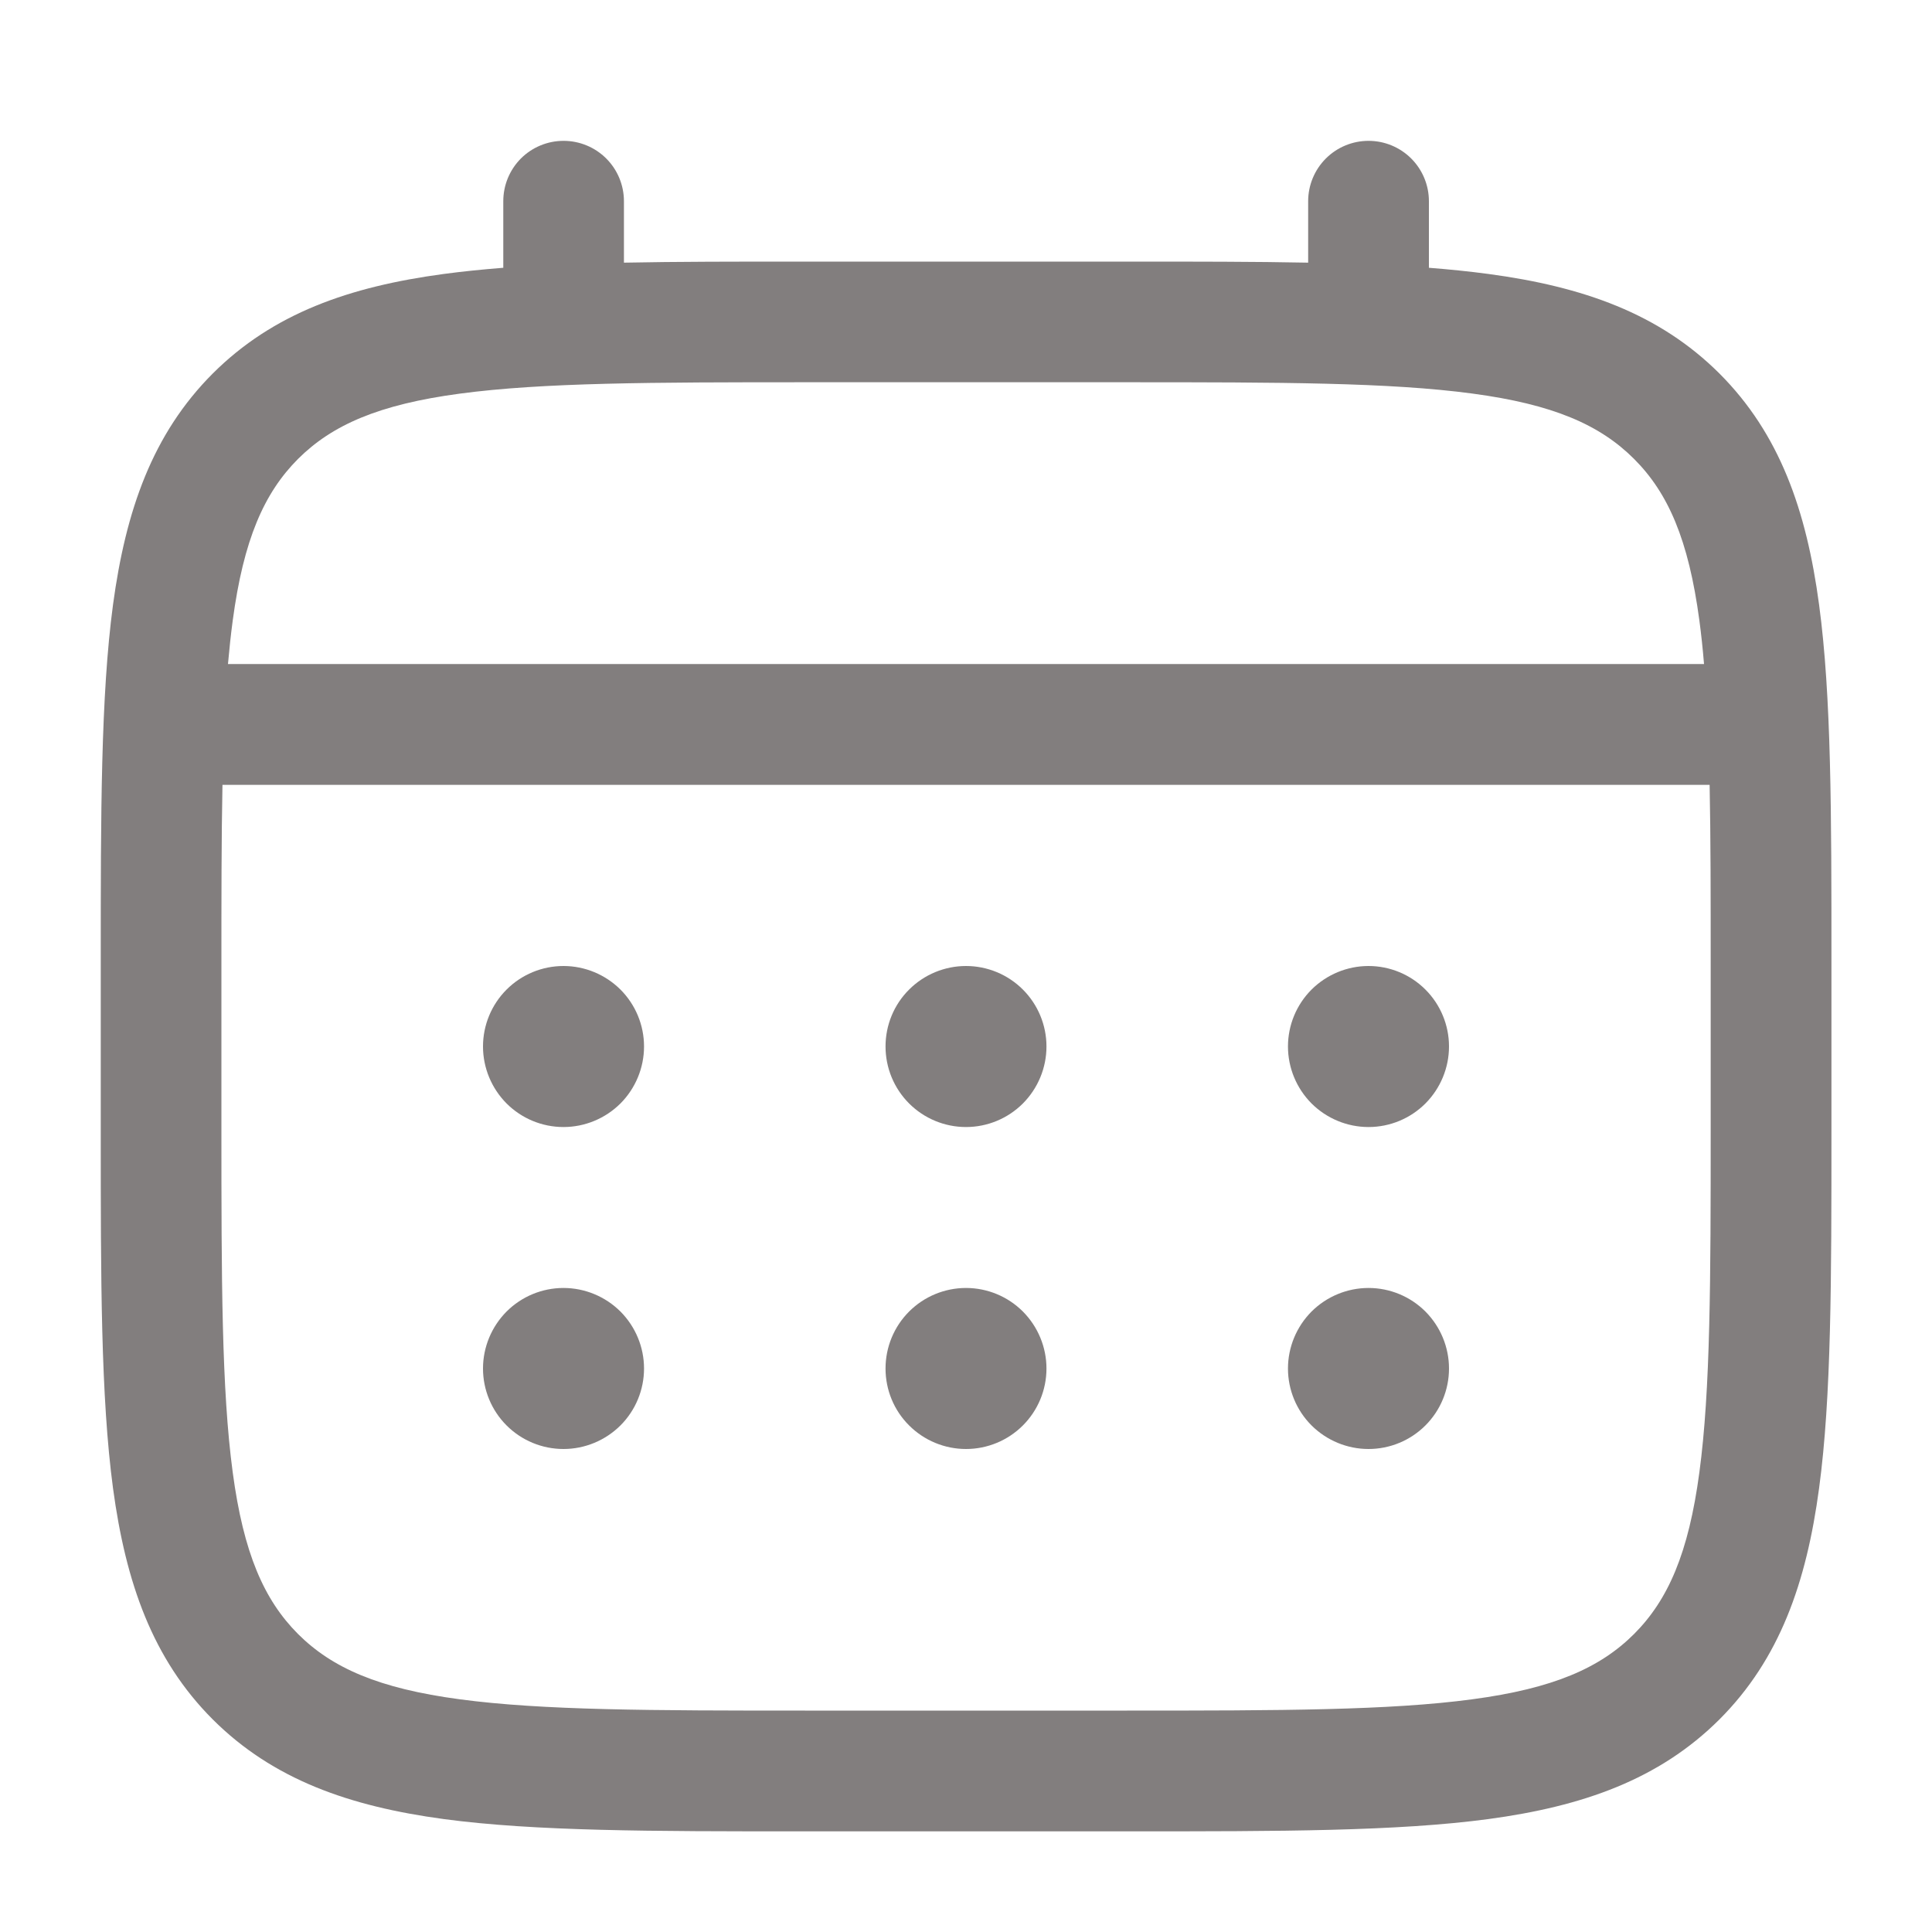
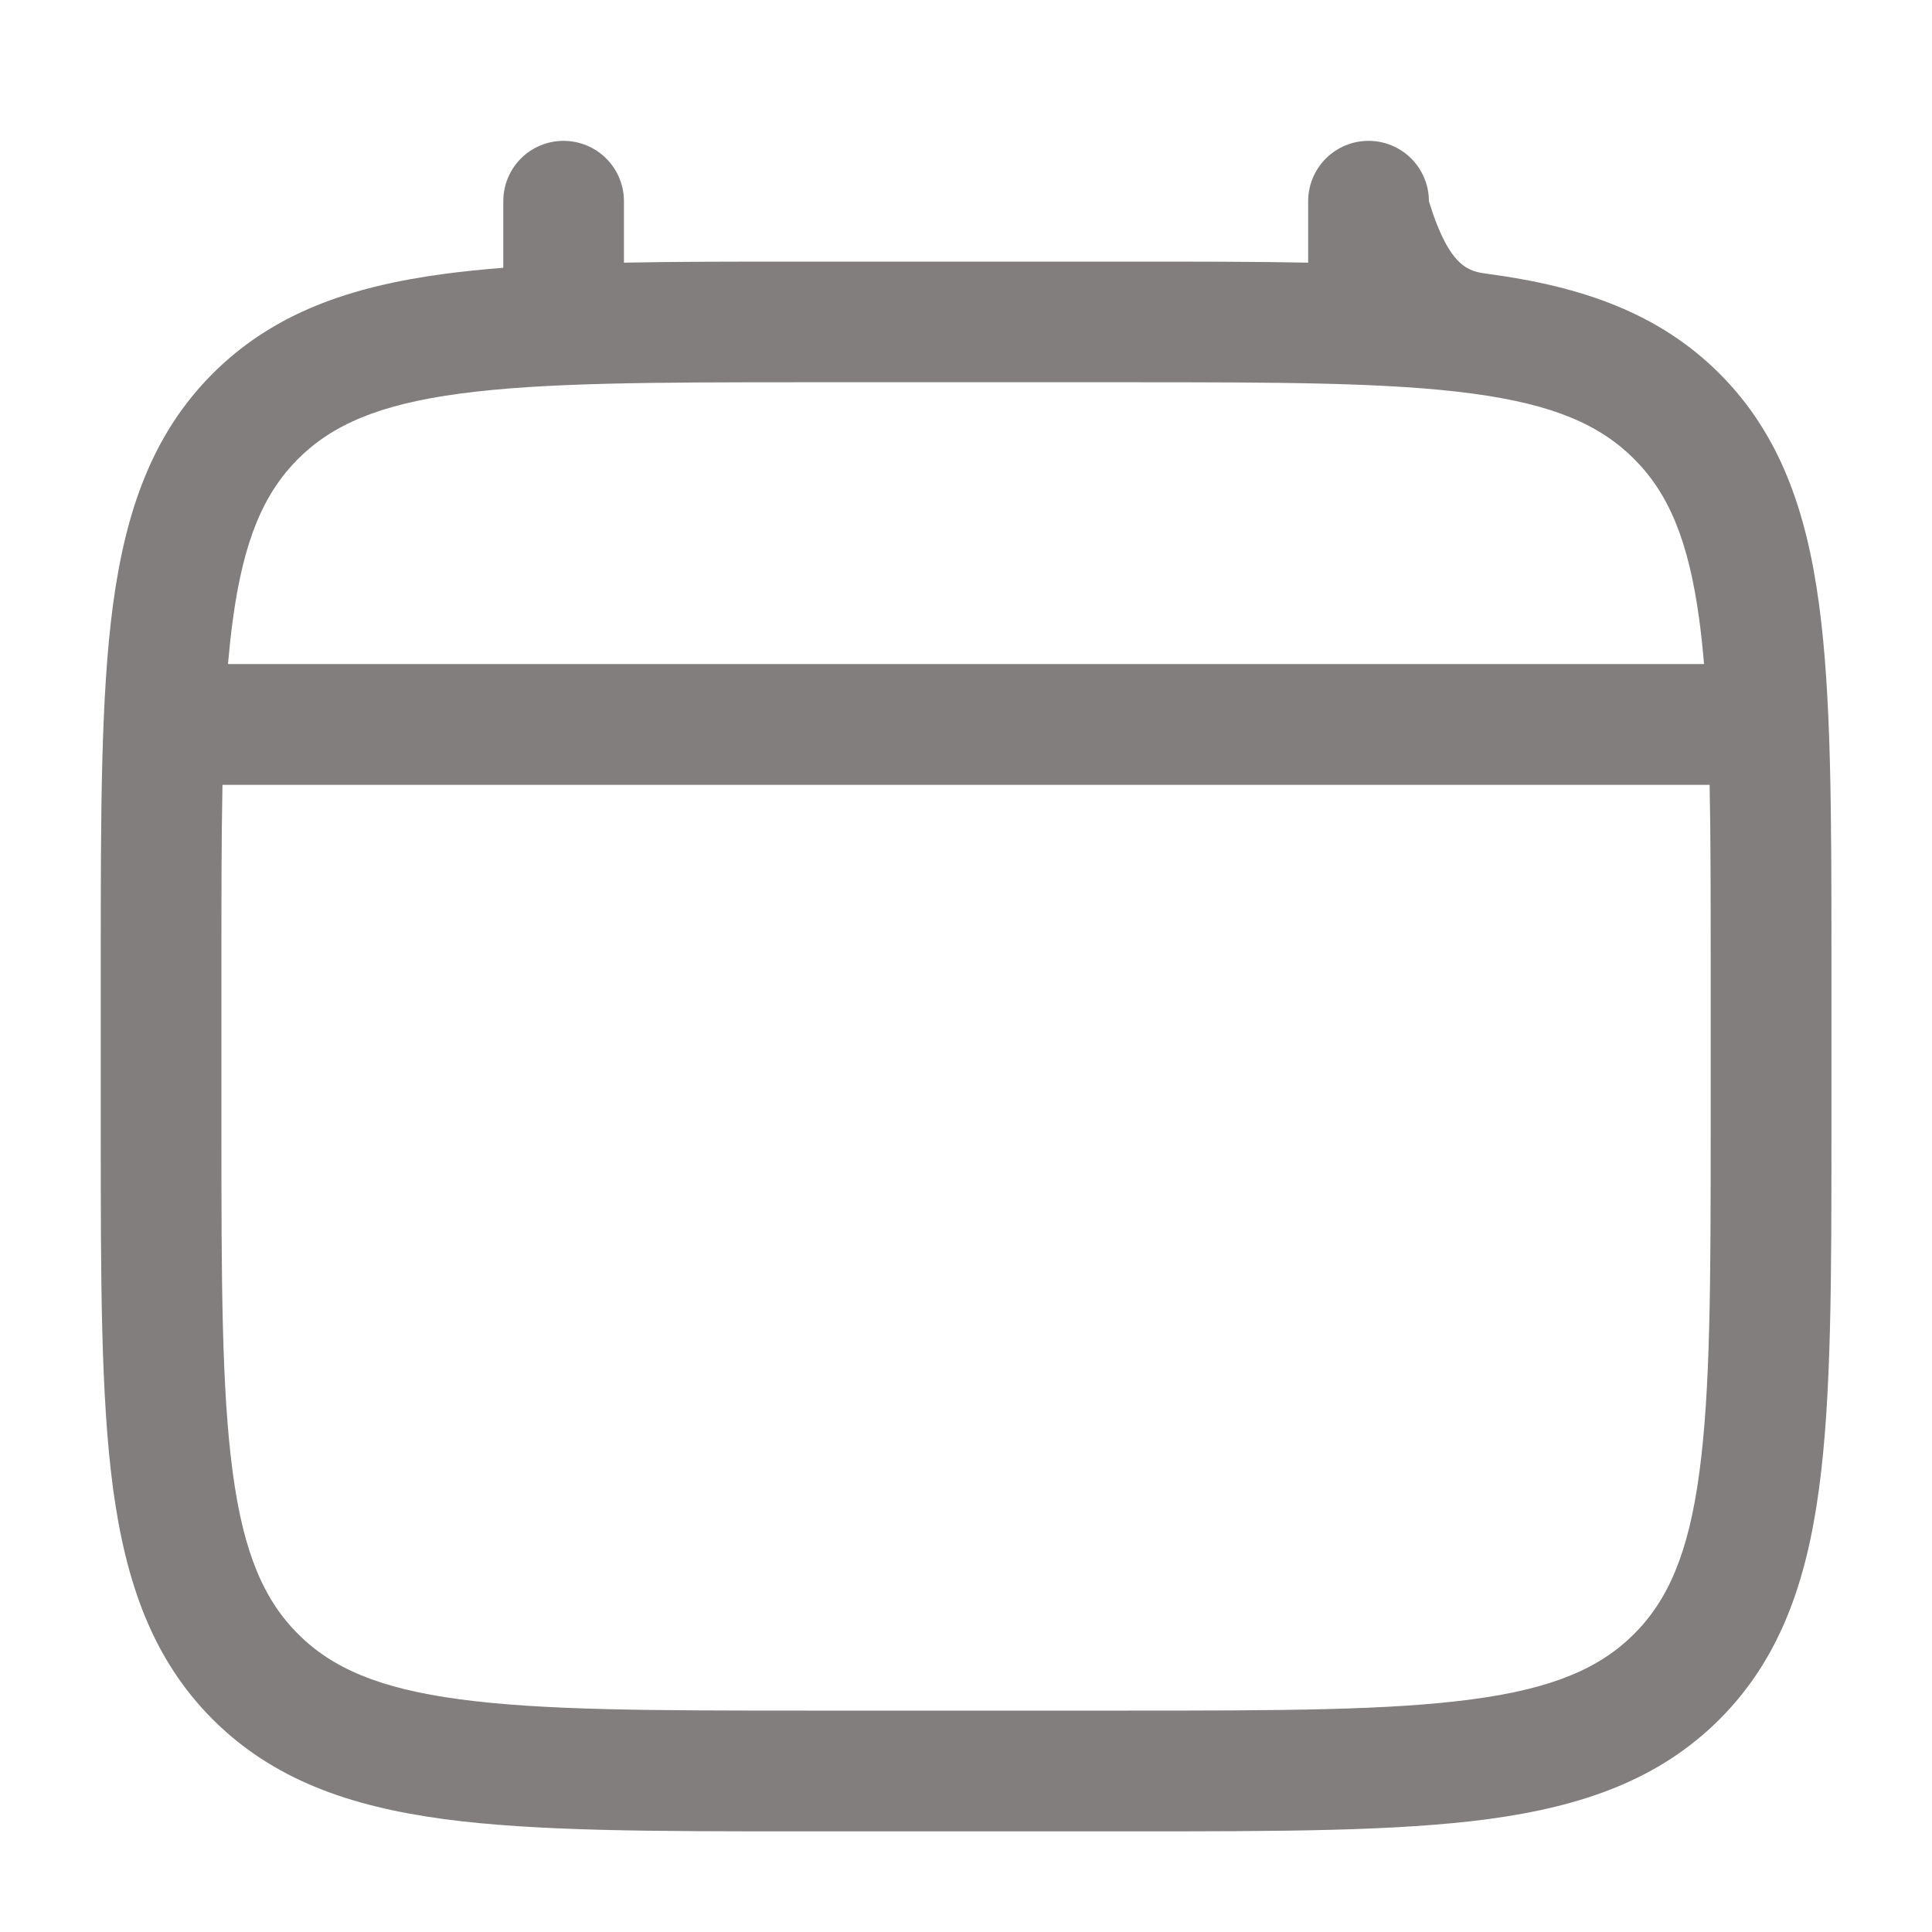
<svg xmlns="http://www.w3.org/2000/svg" width="20" height="20" viewBox="0 0 20 20" fill="none">
-   <path d="M14.167 11.667C14.388 11.667 14.6 11.579 14.756 11.423C14.912 11.266 15 11.054 15 10.833C15 10.612 14.912 10.4 14.756 10.244C14.6 10.088 14.388 10 14.167 10C13.946 10 13.734 10.088 13.577 10.244C13.421 10.4 13.333 10.612 13.333 10.833C13.333 11.054 13.421 11.266 13.577 11.423C13.734 11.579 13.946 11.667 14.167 11.667ZM14.167 15C14.388 15 14.6 14.912 14.756 14.756C14.912 14.6 15 14.388 15 14.167C15 13.946 14.912 13.734 14.756 13.577C14.6 13.421 14.388 13.333 14.167 13.333C13.946 13.333 13.734 13.421 13.577 13.577C13.421 13.734 13.333 13.946 13.333 14.167C13.333 14.388 13.421 14.6 13.577 14.756C13.734 14.912 13.946 15 14.167 15ZM10.833 10.833C10.833 11.054 10.745 11.266 10.589 11.423C10.433 11.579 10.221 11.667 10 11.667C9.779 11.667 9.567 11.579 9.411 11.423C9.254 11.266 9.167 11.054 9.167 10.833C9.167 10.612 9.254 10.4 9.411 10.244C9.567 10.088 9.779 10 10 10C10.221 10 10.433 10.088 10.589 10.244C10.745 10.4 10.833 10.612 10.833 10.833ZM10.833 14.167C10.833 14.388 10.745 14.6 10.589 14.756C10.433 14.912 10.221 15 10 15C9.779 15 9.567 14.912 9.411 14.756C9.254 14.6 9.167 14.388 9.167 14.167C9.167 13.946 9.254 13.734 9.411 13.577C9.567 13.421 9.779 13.333 10 13.333C10.221 13.333 10.433 13.421 10.589 13.577C10.745 13.734 10.833 13.946 10.833 14.167ZM5.833 11.667C6.054 11.667 6.266 11.579 6.423 11.423C6.579 11.266 6.667 11.054 6.667 10.833C6.667 10.612 6.579 10.4 6.423 10.244C6.266 10.088 6.054 10 5.833 10C5.612 10 5.4 10.088 5.244 10.244C5.088 10.4 5 10.612 5 10.833C5 11.054 5.088 11.266 5.244 11.423C5.4 11.579 5.612 11.667 5.833 11.667ZM5.833 15C6.054 15 6.266 14.912 6.423 14.756C6.579 14.6 6.667 14.388 6.667 14.167C6.667 13.946 6.579 13.734 6.423 13.577C6.266 13.421 6.054 13.333 5.833 13.333C5.612 13.333 5.4 13.421 5.244 13.577C5.088 13.734 5 13.946 5 14.167C5 14.388 5.088 14.6 5.244 14.756C5.4 14.912 5.612 15 5.833 15Z" fill="#827E7E" />
-   <path fill-rule="evenodd" clip-rule="evenodd" d="M5.834 1.458C6 1.458 6.159 1.524 6.276 1.641C6.393 1.758 6.459 1.917 6.459 2.083V2.719C7.01 2.708 7.618 2.708 8.286 2.708H11.714C12.383 2.708 12.991 2.708 13.542 2.719V2.083C13.542 1.917 13.608 1.758 13.725 1.641C13.842 1.524 14.001 1.458 14.167 1.458C14.333 1.458 14.492 1.524 14.609 1.641C14.726 1.758 14.792 1.917 14.792 2.083V2.772C15.009 2.789 15.214 2.81 15.408 2.836C16.385 2.967 17.175 3.244 17.8 3.867C18.423 4.491 18.7 5.282 18.831 6.259C18.959 7.209 18.959 8.421 18.959 9.953V11.713C18.959 13.245 18.959 14.458 18.831 15.407C18.7 16.384 18.423 17.175 17.8 17.799C17.175 18.422 16.385 18.699 15.408 18.831C14.458 18.958 13.245 18.958 11.714 18.958H8.288C6.756 18.958 5.543 18.958 4.594 18.831C3.617 18.699 2.826 18.422 2.202 17.799C1.579 17.175 1.302 16.384 1.17 15.407C1.043 14.457 1.043 13.245 1.043 11.713V9.953C1.043 8.421 1.043 7.208 1.17 6.259C1.302 5.282 1.579 4.491 2.202 3.867C2.826 3.244 3.617 2.967 4.594 2.836C4.788 2.81 4.994 2.789 5.21 2.772V2.083C5.21 1.917 5.275 1.759 5.392 1.641C5.509 1.524 5.668 1.458 5.834 1.458ZM4.759 4.075C3.921 4.187 3.438 4.399 3.085 4.751C2.733 5.104 2.521 5.587 2.409 6.425C2.39 6.566 2.374 6.716 2.36 6.874H17.64C17.627 6.716 17.611 6.566 17.592 6.424C17.48 5.586 17.268 5.103 16.916 4.751C16.563 4.398 16.08 4.186 15.241 4.074C14.386 3.959 13.256 3.957 11.667 3.957H8.334C6.745 3.957 5.616 3.96 4.759 4.075ZM2.292 10C2.292 9.288 2.292 8.669 2.303 8.125H17.698C17.709 8.669 17.709 9.288 17.709 10V11.666C17.709 13.255 17.707 14.385 17.592 15.241C17.48 16.079 17.268 16.562 16.916 16.915C16.563 17.267 16.08 17.479 15.241 17.591C14.386 17.706 13.256 17.708 11.667 17.708H8.334C6.745 17.708 5.616 17.706 4.759 17.591C3.921 17.479 3.438 17.267 3.085 16.915C2.733 16.562 2.521 16.079 2.409 15.241C2.294 14.385 2.292 13.255 2.292 11.666V10Z" fill="#827E7E" />
+   <path fill-rule="evenodd" clip-rule="evenodd" d="M5.834 1.458C6 1.458 6.159 1.524 6.276 1.641C6.393 1.758 6.459 1.917 6.459 2.083V2.719C7.01 2.708 7.618 2.708 8.286 2.708H11.714C12.383 2.708 12.991 2.708 13.542 2.719V2.083C13.542 1.917 13.608 1.758 13.725 1.641C13.842 1.524 14.001 1.458 14.167 1.458C14.333 1.458 14.492 1.524 14.609 1.641C14.726 1.758 14.792 1.917 14.792 2.083C15.009 2.789 15.214 2.81 15.408 2.836C16.385 2.967 17.175 3.244 17.8 3.867C18.423 4.491 18.7 5.282 18.831 6.259C18.959 7.209 18.959 8.421 18.959 9.953V11.713C18.959 13.245 18.959 14.458 18.831 15.407C18.7 16.384 18.423 17.175 17.8 17.799C17.175 18.422 16.385 18.699 15.408 18.831C14.458 18.958 13.245 18.958 11.714 18.958H8.288C6.756 18.958 5.543 18.958 4.594 18.831C3.617 18.699 2.826 18.422 2.202 17.799C1.579 17.175 1.302 16.384 1.17 15.407C1.043 14.457 1.043 13.245 1.043 11.713V9.953C1.043 8.421 1.043 7.208 1.17 6.259C1.302 5.282 1.579 4.491 2.202 3.867C2.826 3.244 3.617 2.967 4.594 2.836C4.788 2.81 4.994 2.789 5.21 2.772V2.083C5.21 1.917 5.275 1.759 5.392 1.641C5.509 1.524 5.668 1.458 5.834 1.458ZM4.759 4.075C3.921 4.187 3.438 4.399 3.085 4.751C2.733 5.104 2.521 5.587 2.409 6.425C2.39 6.566 2.374 6.716 2.36 6.874H17.64C17.627 6.716 17.611 6.566 17.592 6.424C17.48 5.586 17.268 5.103 16.916 4.751C16.563 4.398 16.08 4.186 15.241 4.074C14.386 3.959 13.256 3.957 11.667 3.957H8.334C6.745 3.957 5.616 3.96 4.759 4.075ZM2.292 10C2.292 9.288 2.292 8.669 2.303 8.125H17.698C17.709 8.669 17.709 9.288 17.709 10V11.666C17.709 13.255 17.707 14.385 17.592 15.241C17.48 16.079 17.268 16.562 16.916 16.915C16.563 17.267 16.08 17.479 15.241 17.591C14.386 17.706 13.256 17.708 11.667 17.708H8.334C6.745 17.708 5.616 17.706 4.759 17.591C3.921 17.479 3.438 17.267 3.085 16.915C2.733 16.562 2.521 16.079 2.409 15.241C2.294 14.385 2.292 13.255 2.292 11.666V10Z" fill="#827E7E" />
</svg>